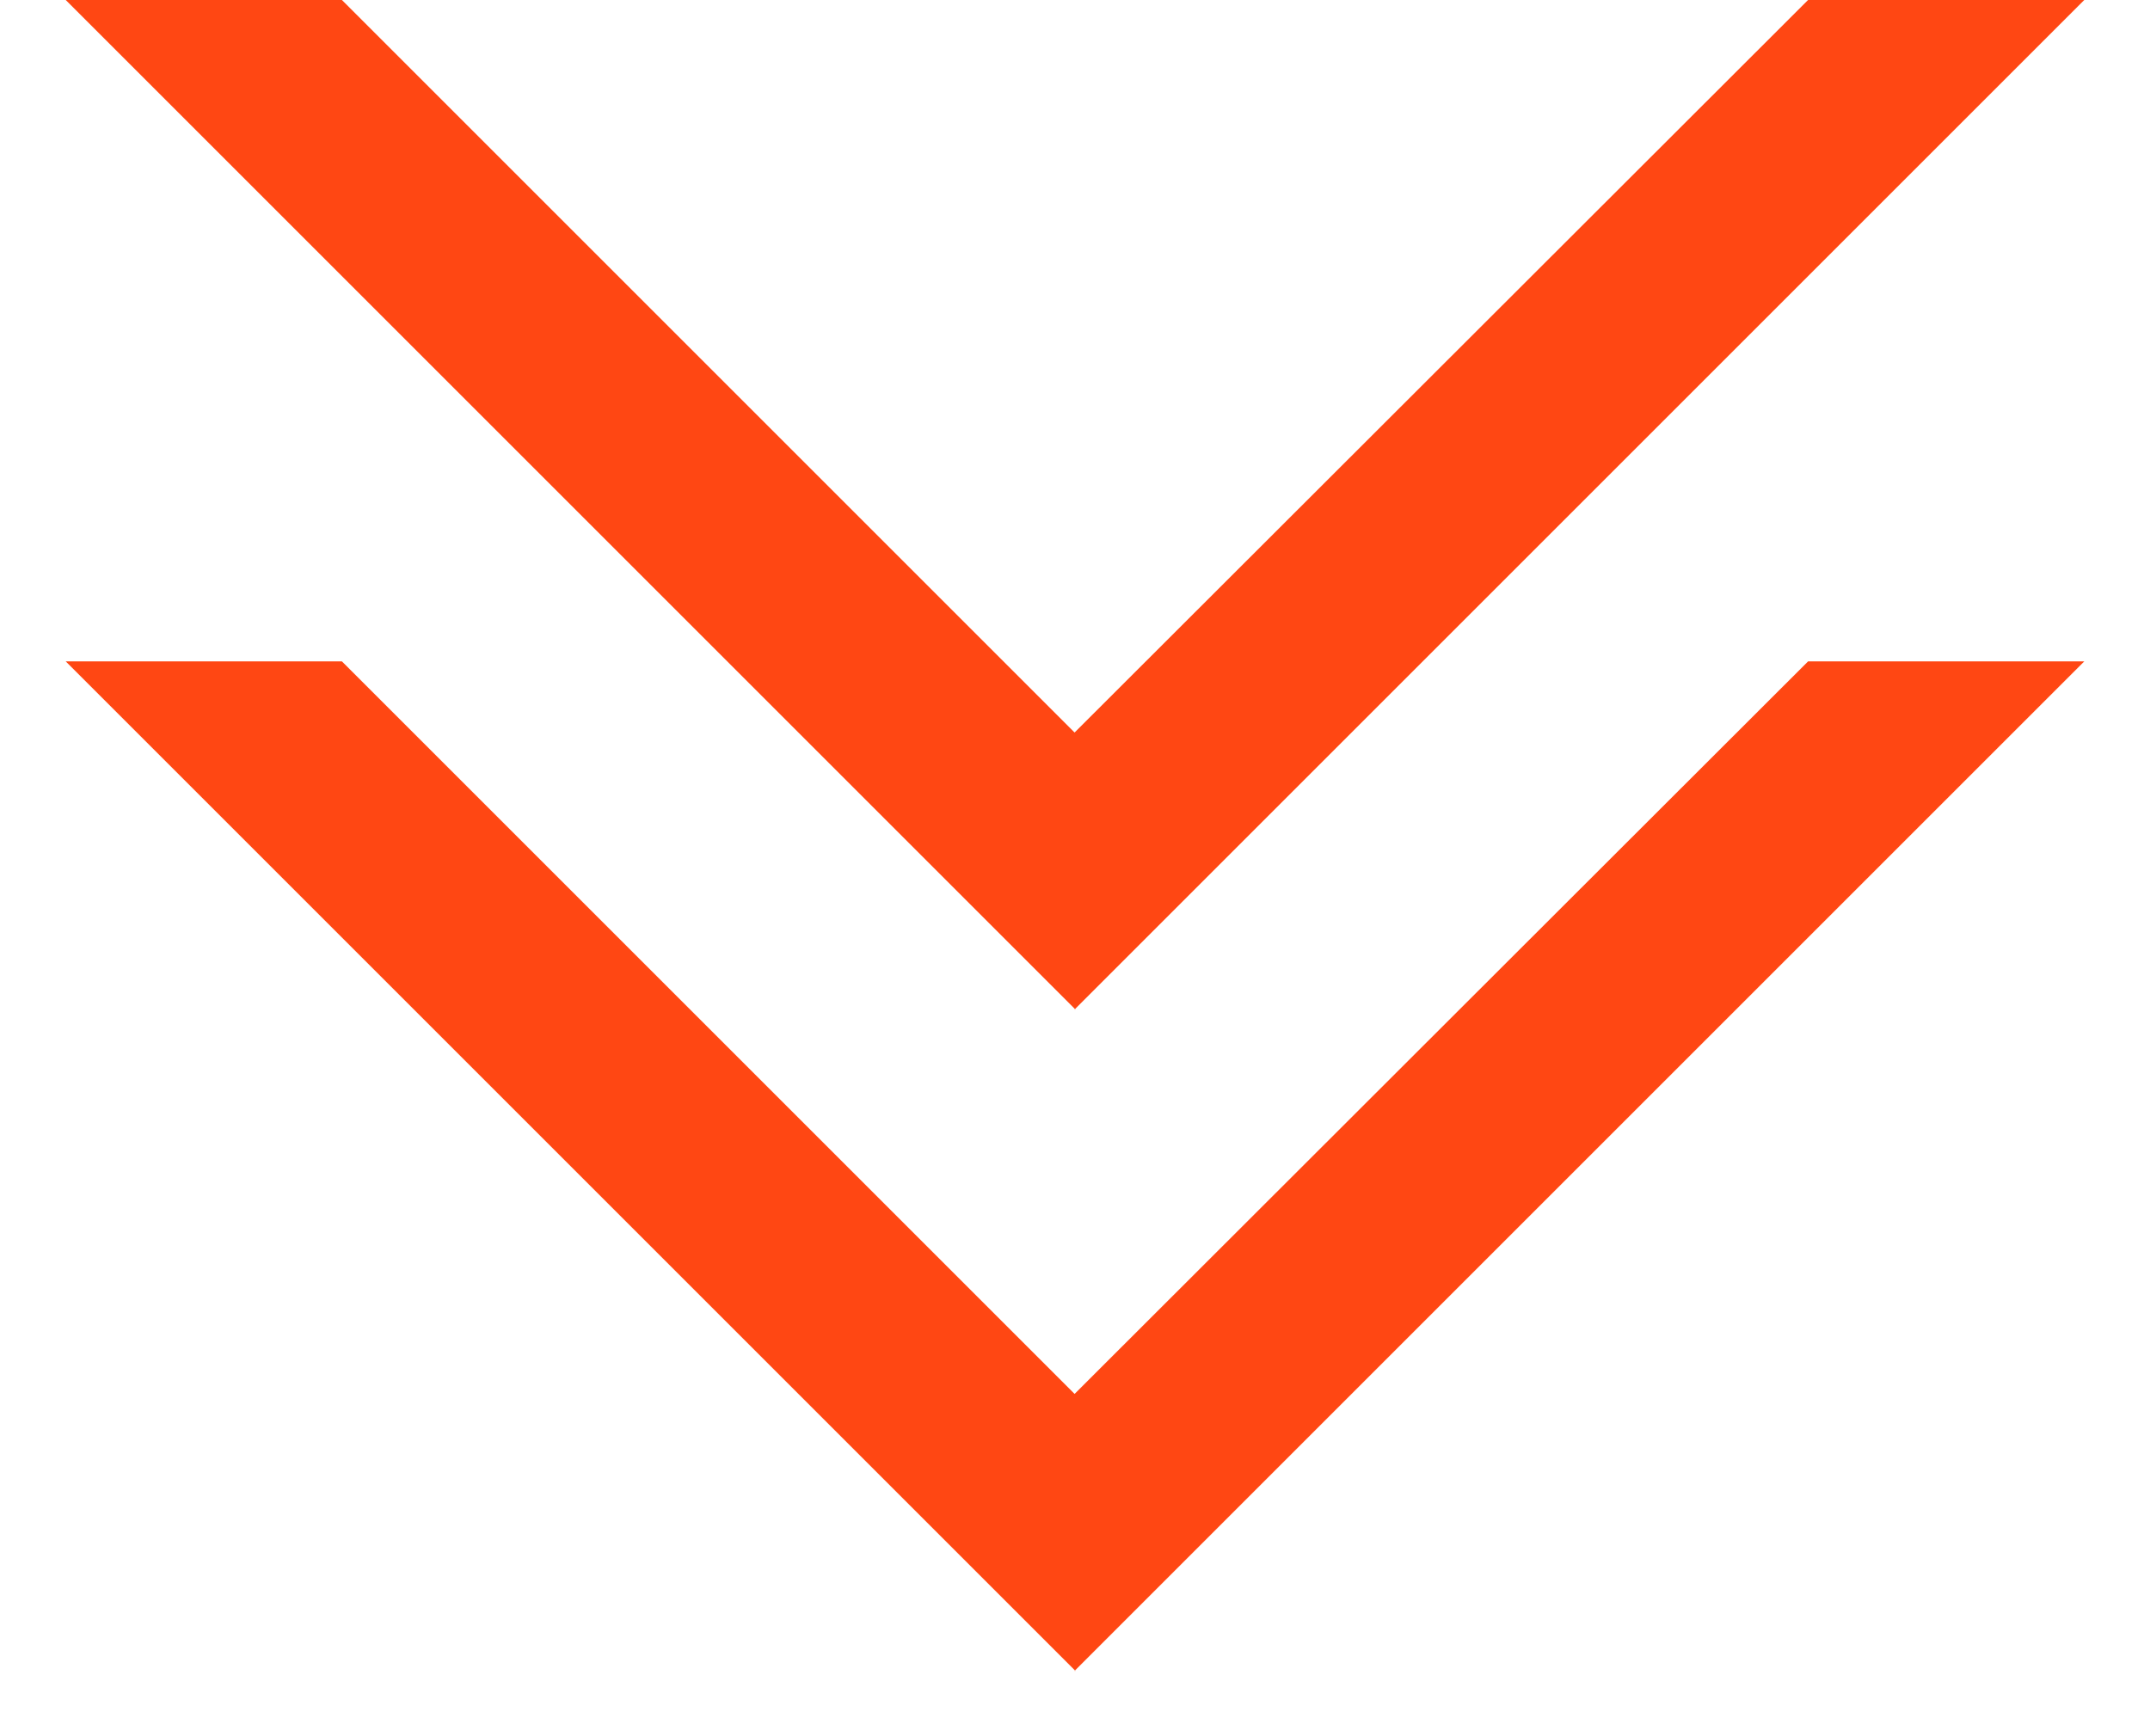
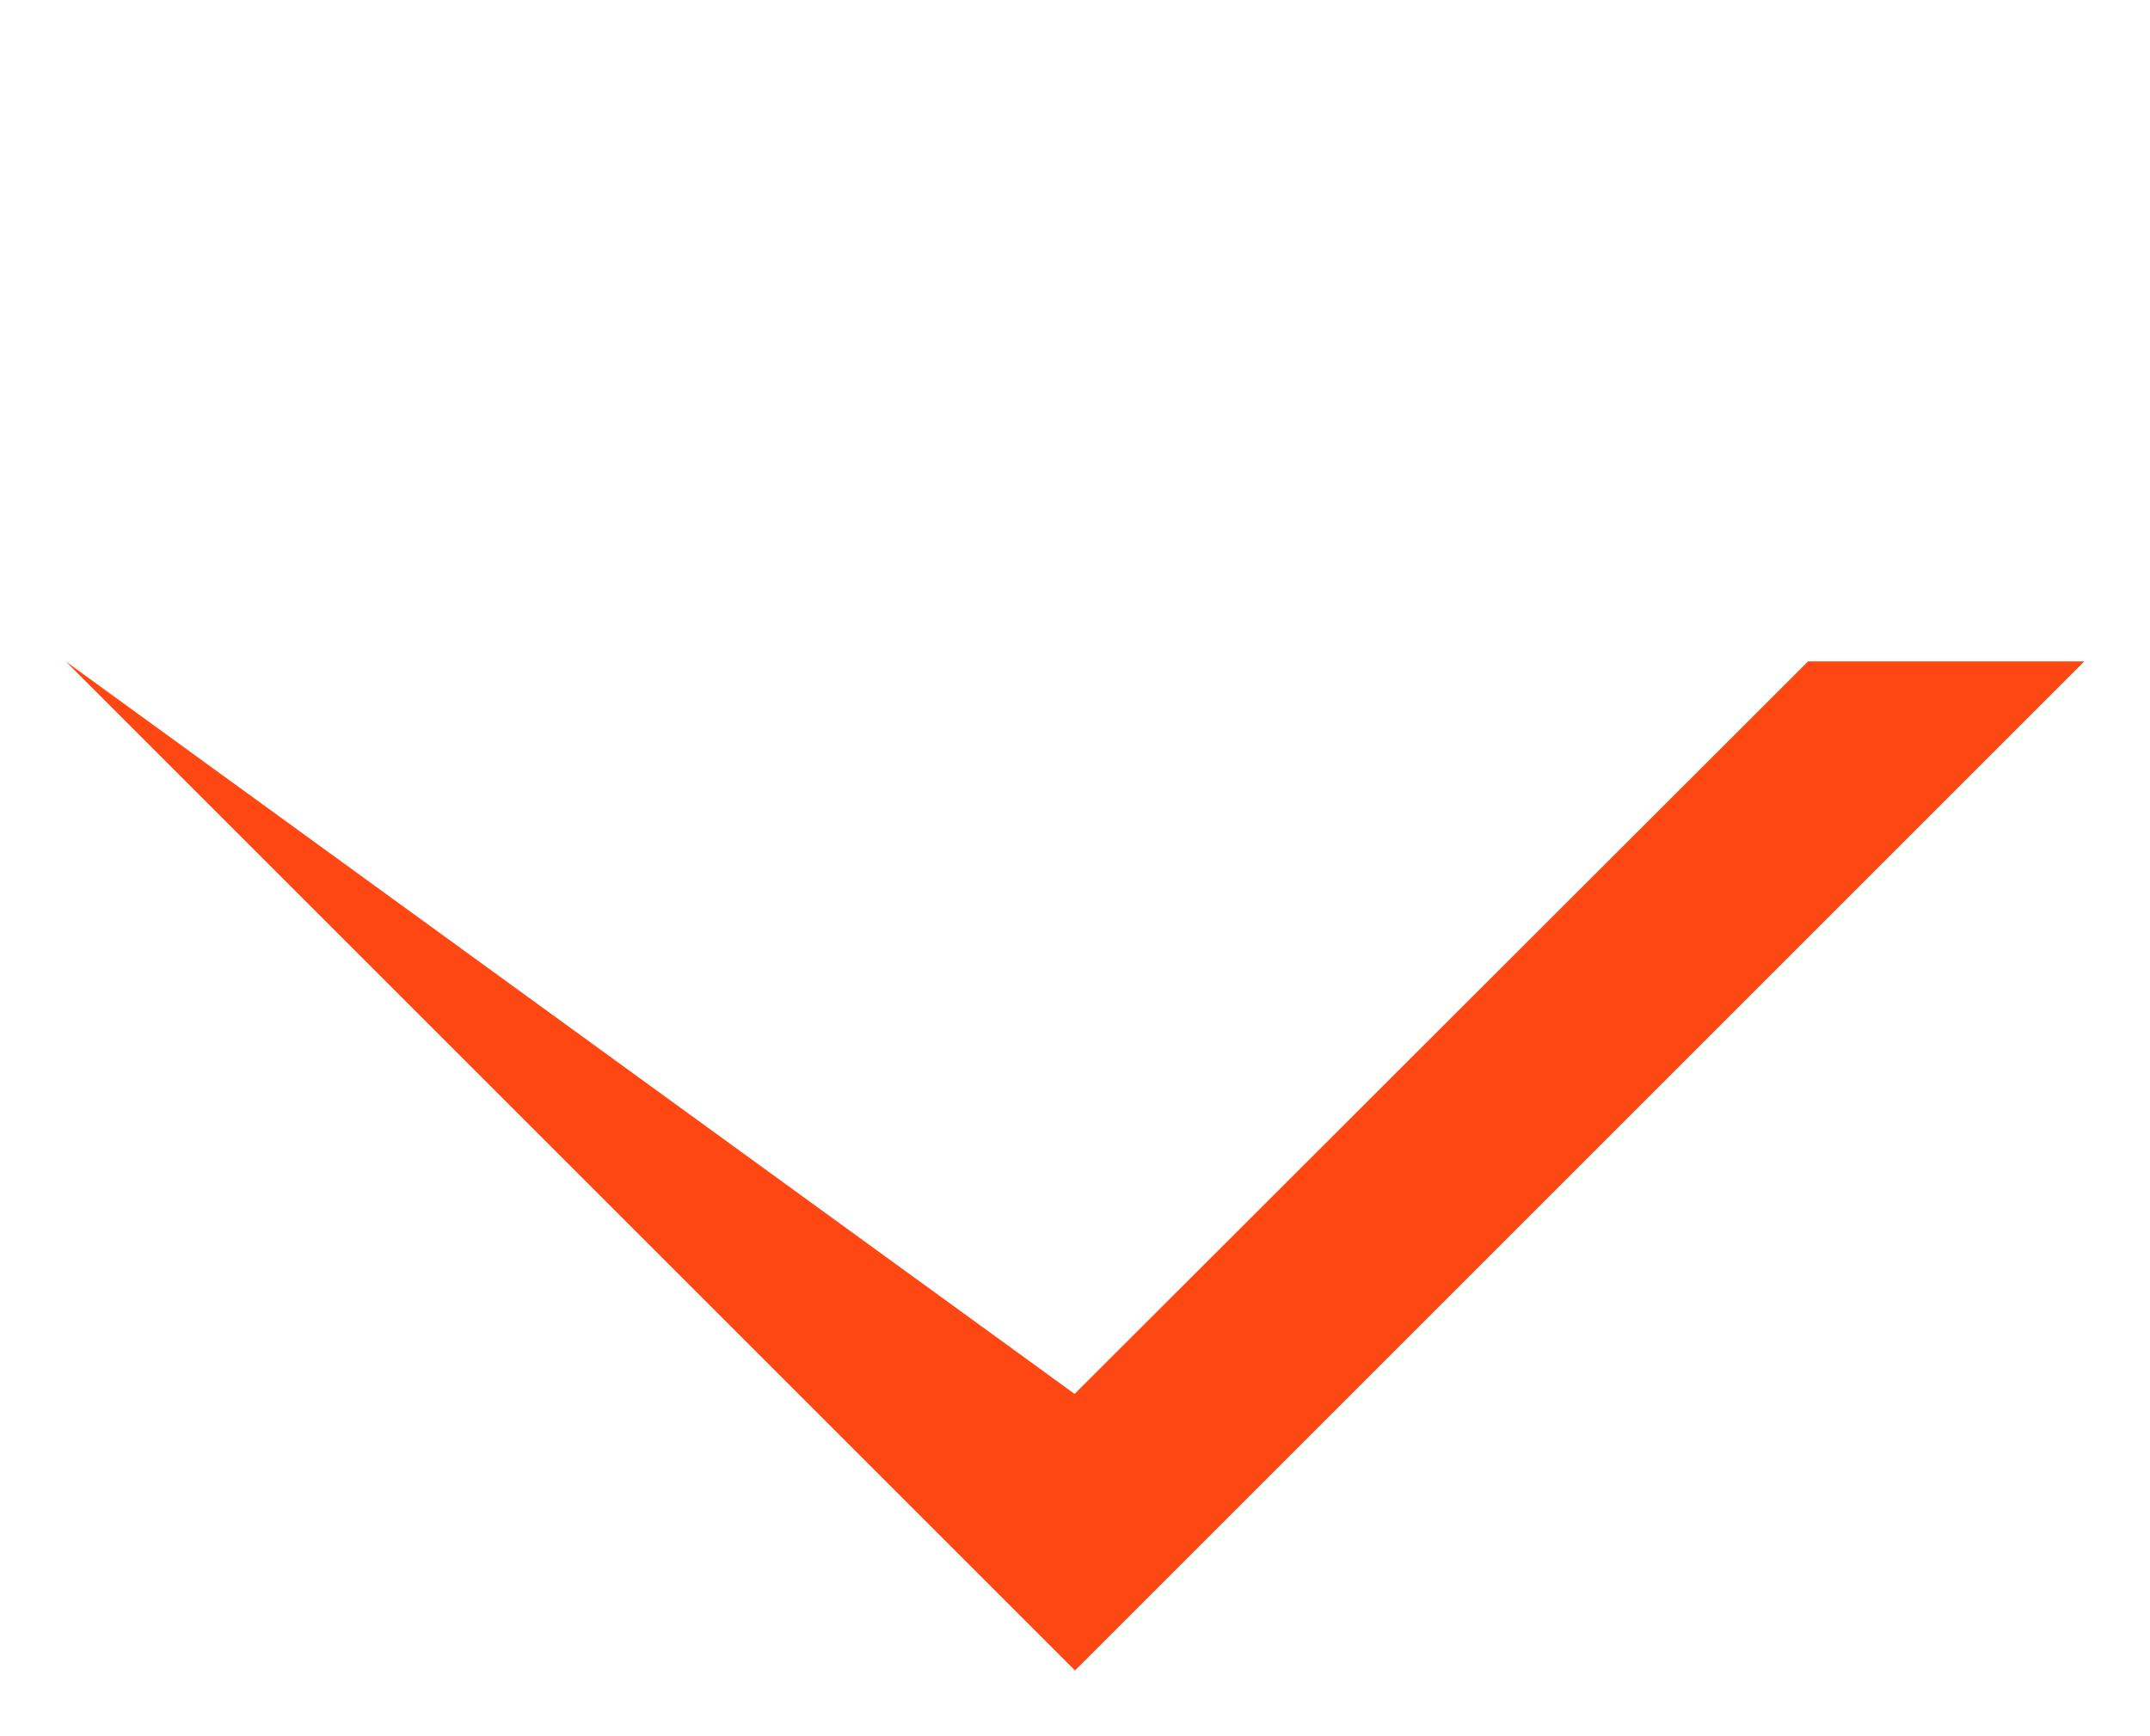
<svg xmlns="http://www.w3.org/2000/svg" width="26" height="21" viewBox="0 0 26 21" fill="none">
-   <path d="M13.005 12.21L0.795 0H4.135L12.995 8.86L21.865 0H25.205L12.995 12.21H13.005Z" fill="#FF4713" />
-   <path d="M13.005 20.21L0.795 8H4.135L12.995 16.86L21.865 8H25.205L12.995 20.21H13.005Z" fill="#FF4713" />
+   <path d="M13.005 20.21L0.795 8L12.995 16.86L21.865 8H25.205L12.995 20.21H13.005Z" fill="#FF4713" />
</svg>